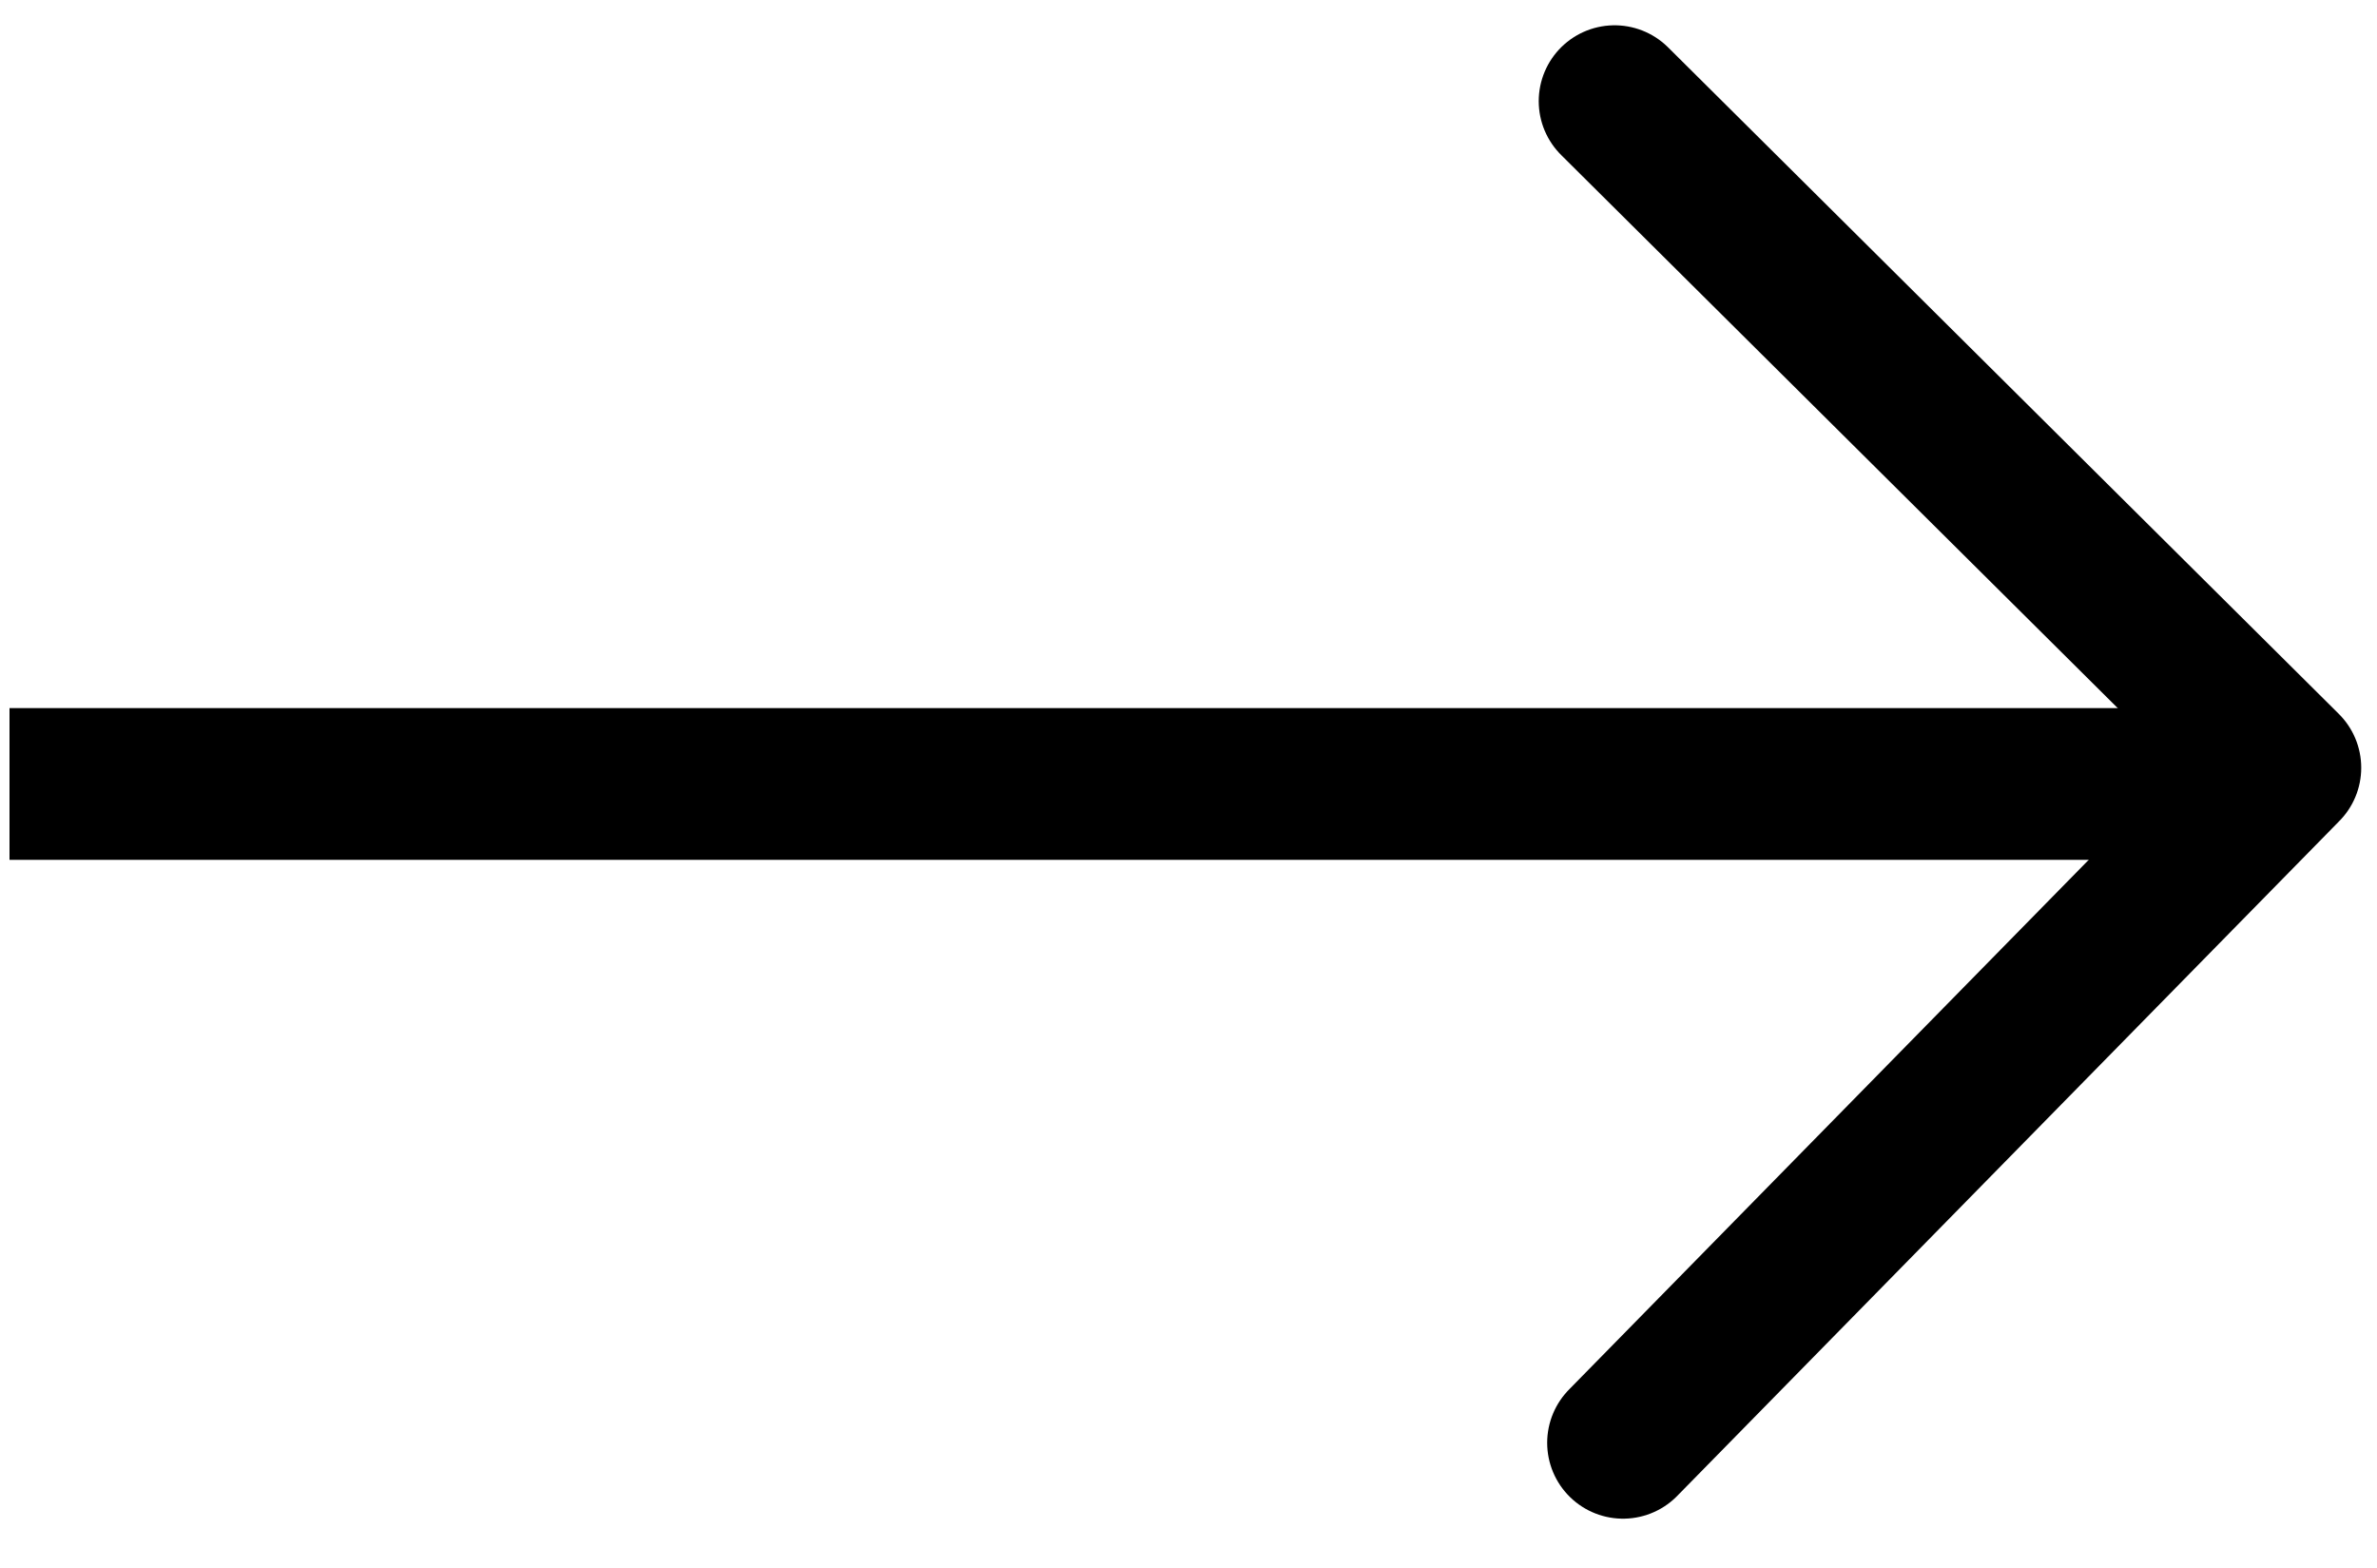
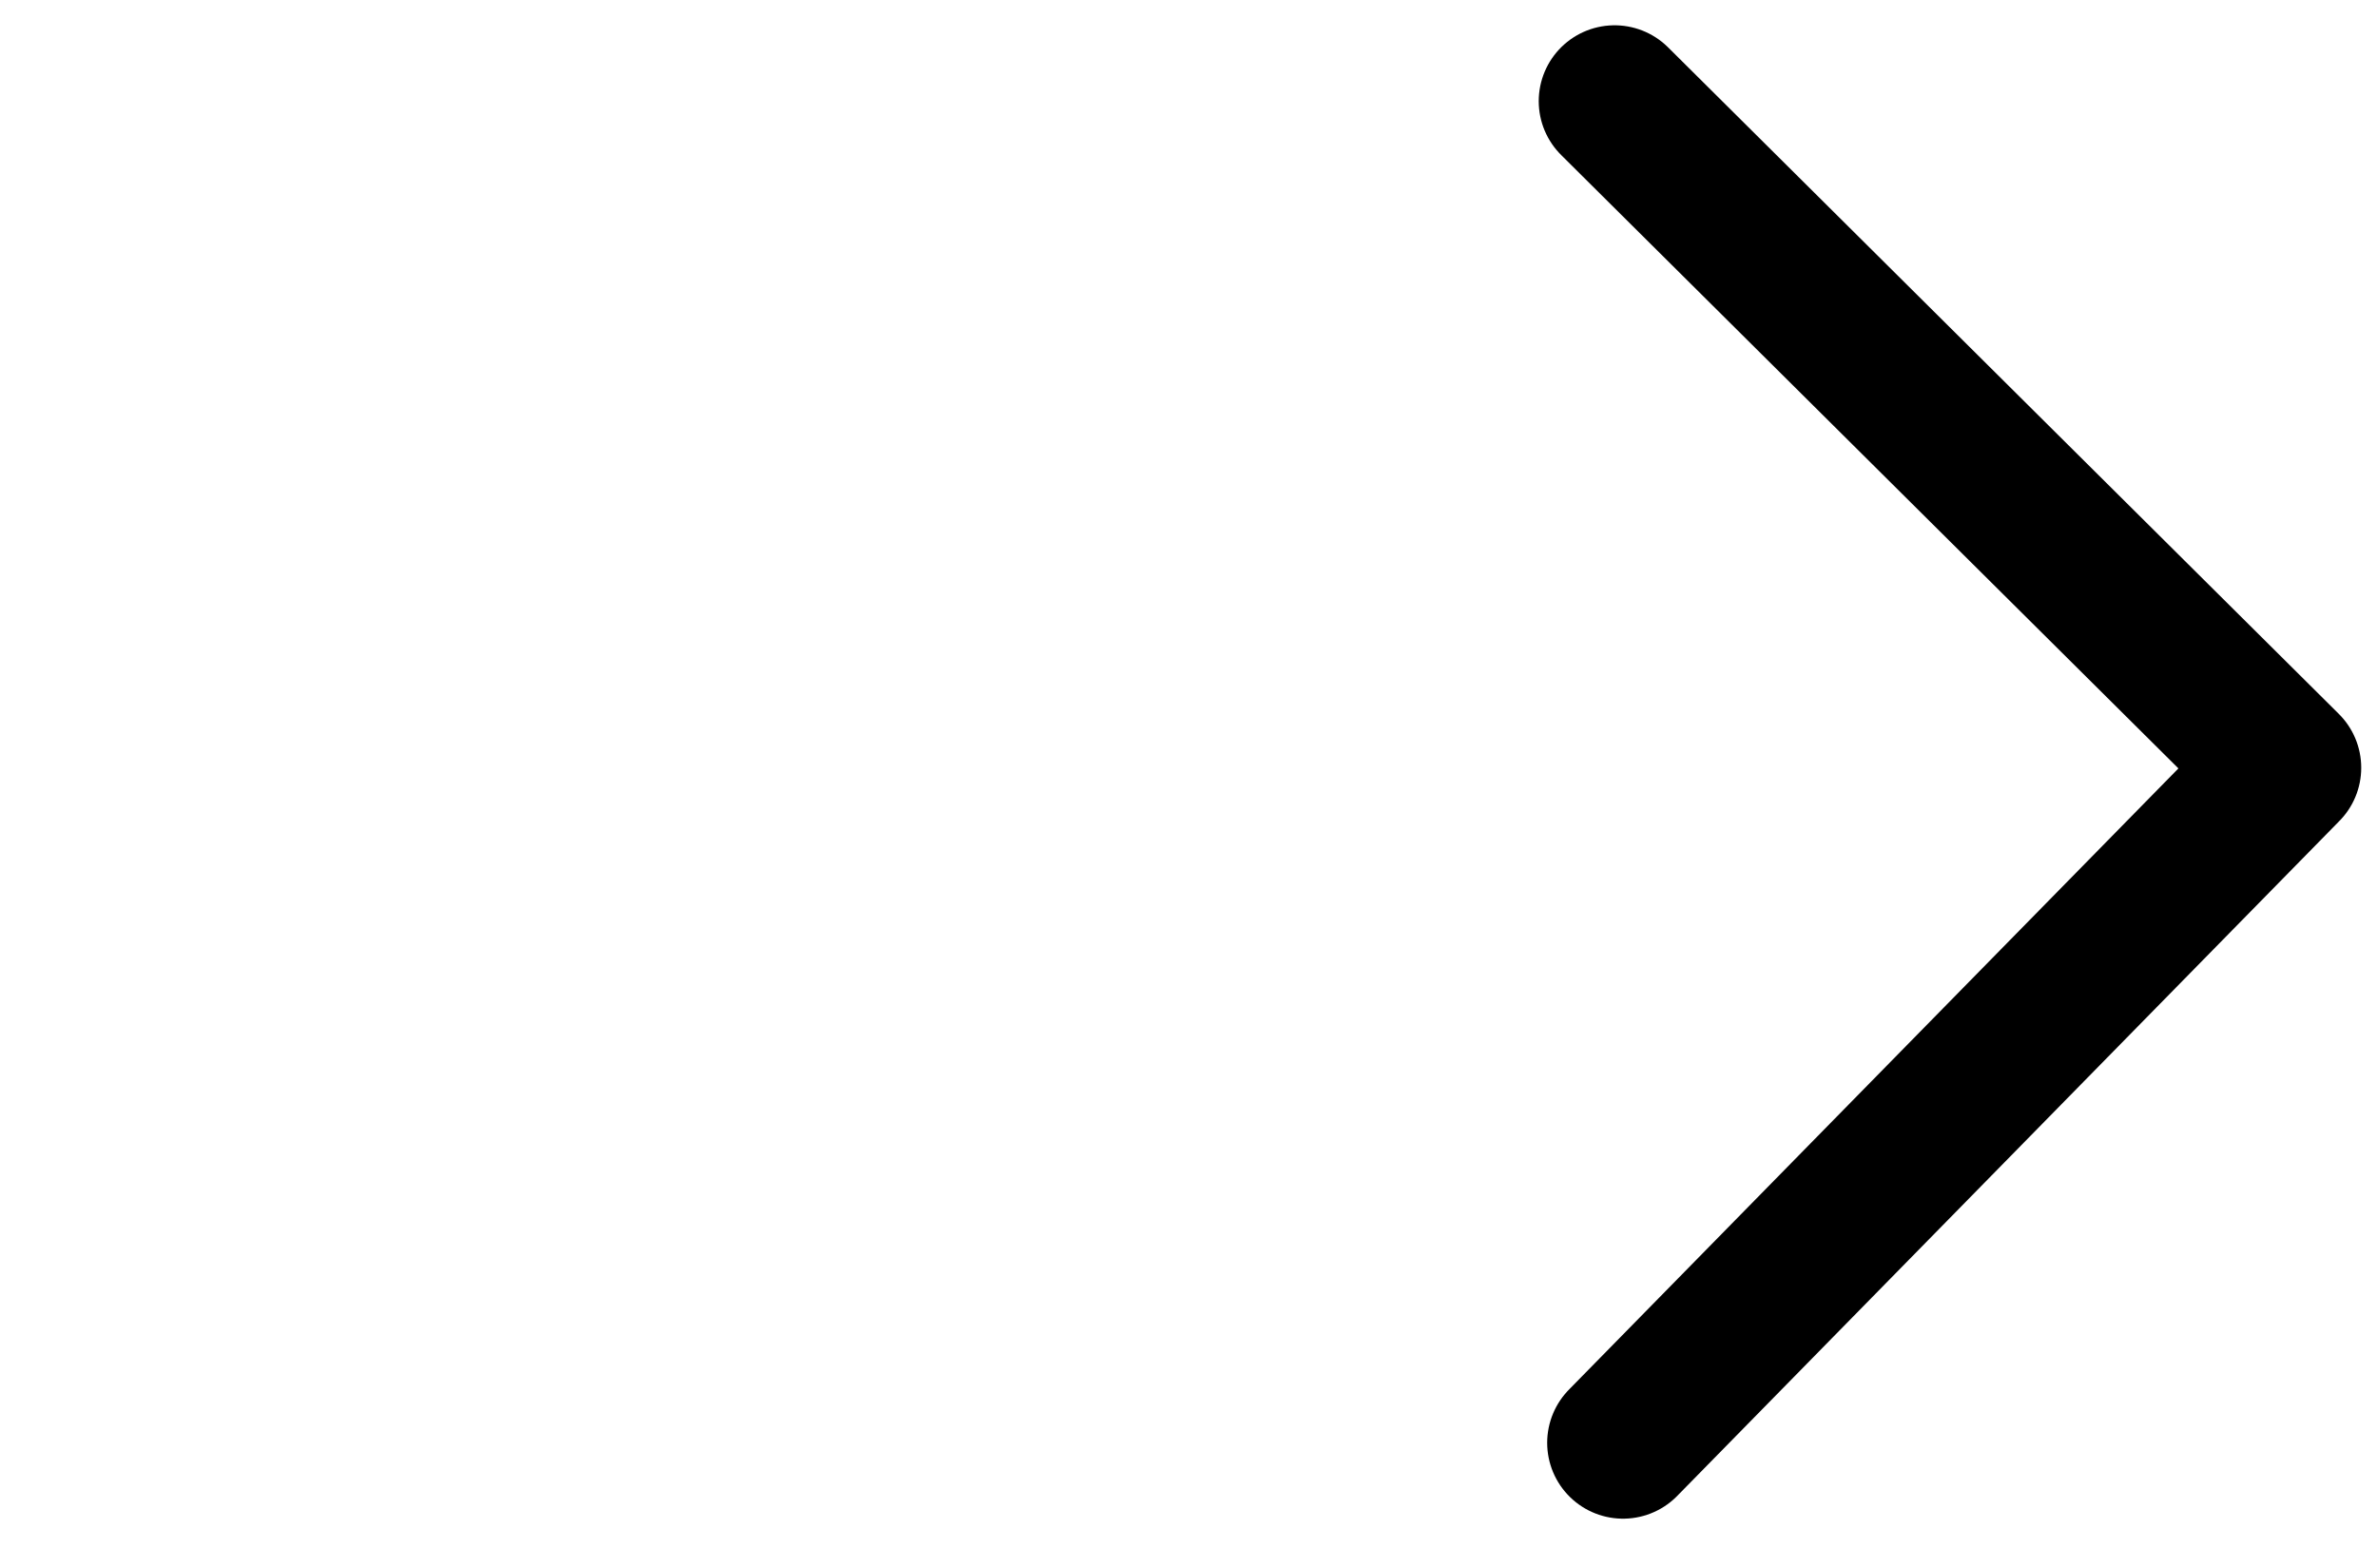
<svg xmlns="http://www.w3.org/2000/svg" width="47px" height="31px" viewBox="0 0 47 31" version="1.1">
  <g id="Page-1" stroke="none" stroke-width="1" fill="none" fill-rule="evenodd">
    <g id="SUMAX_Seo-agentur-Copy-7" transform="translate(-1419, -1629)" stroke="#000000" stroke-width="3">
      <g id="pfeil" transform="translate(1419.188, 1631)">
        <polyline id="Stroke-1" stroke-linecap="round" stroke-linejoin="round" points="31.904 26.526 45 13.179 31.737 0" />
-         <line x1="44.526" y1="13.5" x2="0" y2="13.5" id="Stroke-3" />
      </g>
    </g>
  </g>
</svg>